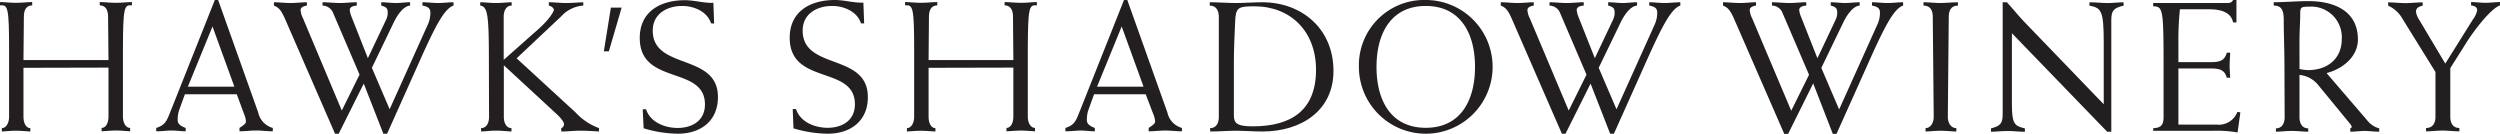
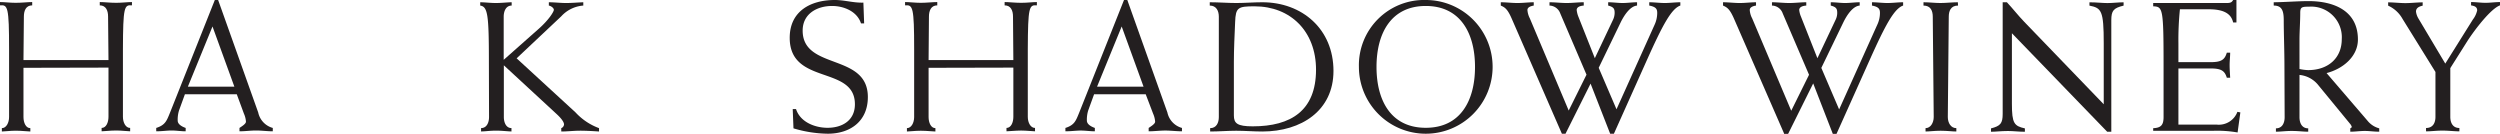
<svg xmlns="http://www.w3.org/2000/svg" id="b68e029a-5507-428c-9902-7f27e83ce286" data-name="Layer 1" viewBox="0 0 498.47 26.7">
  <g>
    <g>
      <g>
        <path d="M138.53,770.73v9.81c0,1.15.48,2.22,1.37,2.22v.67c-.55,0-1.66-.16-2.92-.16-1.1,0-2.21.16-2.76.16v-.67c.88,0,1.44-1.07,1.44-2.22V767c0-8.42-.26-8.87-1.81-8.72v-.66c.92,0,2,.15,3.13.15,1.26,0,2.37-.15,3.29-.15v.66c-1.26,0-1.66,1.08-1.66,2.22l-.08,8.68h16.95l-.08-8.68c0-1.14-.4-2.22-1.66-2.22v-.66c.93,0,2,.15,3.29.15,1.11,0,2.21-.15,3.13-.15v.66c-1.54-.15-1.77.3-1.8,8.72v13.5c0,1.15.55,2.22,1.44,2.22v.67c-.56,0-1.66-.16-2.77-.16-1.26,0-2.36.16-2.92.16v-.67c.89,0,1.37-1.07,1.37-2.22v-9.81Z" transform="translate(-133.85 -757.21)" style="fill: #231f20" />
        <path d="M170.72,776l-1.18,3.25a6.2,6.2,0,0,0-.26,2c0,.66.66,1.14,1.59,1.47v.67c-.93,0-1.89-.16-2.81-.16s-1.92.16-3.06.16v-.67c1.85-.59,2.1-1.47,2.77-3.1l8.93-22.45h.63l8,22.45a4.07,4.07,0,0,0,2.91,3.1v.67c-1.1,0-2.21-.16-3.32-.16s-2.21.16-3.32.16v-.67c.48-.33,1.29-.81,1.29-1.25a4.59,4.59,0,0,0-.4-1.59L181.06,776Zm.59-1.51h9.27l-4.36-12Z" transform="translate(-133.85 -757.21)" style="fill: #231f20" />
-         <path d="M200.65,783.87l-9.92-22.78c-.89-2.06-1.41-2.4-2.26-2.77v-.66c1.11,0,2.22.15,3.32.15s2.22-.15,3.25-.15v.66c-.7.11-1.25.37-1.25.89a4.12,4.12,0,0,0,.48,1.66L202,779.25l3.54-7.16-5.24-12.22a2.34,2.34,0,0,0-2.14-1.55v-.66c1.15,0,2.29.15,3.43.15s2.26-.15,3.4-.15v.66c-1,.08-1.37.41-1.4.85a4.8,4.8,0,0,0,.33,1.33l3.28,8.31,3.62-7.64a3.2,3.2,0,0,0,.34-1.37c0-.81-.15-1.18-1.3-1.48v-.66c1,0,1.92.15,2.88.15s1.92-.15,2.88-.15v.66c-1.29.11-2.43,1.7-3.21,3.25L208,770.73l3.54,8.26,7.57-16.79a5.56,5.56,0,0,0,.55-2.4c0-.77-.22-1.22-1.58-1.48v-.66c1,0,2.06.15,3.1.15s2.07-.15,3.1-.15v.66c-1.81.59-3.61,4.06-6.53,10.56l-6.72,15h-.74l-3.91-10-5,10Z" transform="translate(-133.85 -757.21)" style="fill: #231f20" />
        <path d="M231.33,769.69c0-9.52-.22-11.14-1.73-11.37v-.66c.92,0,2,.15,3.14.15s2.36-.15,3.13-.15v.66c-1.11,0-1.59,1.08-1.59,2.22v8.6l7-6.2c2-1.77,3-3.4,3-3.77s-.56-.77-1-.85v-.66c1.15,0,2.3.15,3.44.15s2.29-.11,3.43-.15v.66a6.59,6.59,0,0,0-4.39,2.14l-8.9,8.38,11.74,10.78a12,12,0,0,0,4.69,3.14v.67c-1.26-.08-2.51-.16-3.77-.16s-2.51.16-3.76.16v-.67a.86.86,0,0,0,.55-.74c0-.41-.41-1.07-1.4-2l-10.6-9.79v10.3c0,1.15.48,2.22,1.52,2.22v.67c-.7,0-1.81-.16-3.06-.16s-2.22.16-3,.16v-.67c1.11,0,1.59-1.07,1.59-2.22Z" transform="translate(-133.85 -757.21)" style="fill: #231f20" />
-         <path d="M257.8,758.73l-2.55,8.71h-1l1.4-8.71Z" transform="translate(-133.85 -757.21)" style="fill: #231f20" />
-         <path d="M275.63,761.87c-.78-2.4-3.44-3.47-5.76-3.47-3,0-5.87,1.55-5.87,4.91,0,7.93,13,4.43,13,13.25,0,4.8-3.47,7.31-8,7.31a24.42,24.42,0,0,1-6.82-1.08L262,779h.67c.84,2.62,3.8,3.72,6.27,3.72,2.92,0,5.47-1.44,5.47-4.68,0-7.83-13-3.73-13-13.25,0-5.35,4.21-7.54,9-7.54,1.92,0,3.76.6,5.68.52l.15,4.14Z" transform="translate(-133.85 -757.21)" style="fill: #231f20" />
      </g>
      <g>
        <path d="M305.52,761.87c-.77-2.4-3.43-3.47-5.76-3.47-3,0-5.87,1.55-5.87,4.91,0,7.94,13,4.43,13,13.25,0,4.8-3.47,7.31-8,7.31a24.67,24.67,0,0,1-6.83-1.07l-.15-3.84h.66c.85,2.62,3.8,3.73,6.28,3.73,2.91,0,5.46-1.44,5.46-4.69,0-7.83-13-3.73-13-13.25,0-5.35,4.21-7.54,9-7.54,1.92,0,3.77.6,5.69.52l.15,4.14Z" transform="translate(-133.85 -757.21)" style="fill: #231f20" />
        <path d="M319,770.73v9.82c0,1.14.48,2.21,1.36,2.21v.67c-.55,0-1.66-.15-2.91-.15s-2.22.15-2.77.15v-.67c.88,0,1.44-1.07,1.44-2.21V767c0-8.42-.26-8.86-1.81-8.72v-.66c.92,0,2,.15,3.14.15s2.36-.15,3.28-.15v.66c-1.25,0-1.66,1.08-1.66,2.22l-.07,8.68H335.9l-.07-8.68c0-1.14-.41-2.22-1.67-2.22v-.66c.93,0,2,.15,3.29.15s2.22-.15,3.14-.15v.66c-1.55-.14-1.77.3-1.81,8.72v13.51c0,1.14.55,2.21,1.44,2.21v.67c-.55,0-1.66-.15-2.77-.15s-2.36.15-2.92.15v-.67c.89,0,1.37-1.07,1.37-2.21v-9.82Z" transform="translate(-133.85 -757.21)" style="fill: #231f20" />
        <path d="M352,776l-1.18,3.25a6.23,6.23,0,0,0-.26,2c0,.66.67,1.14,1.59,1.47v.67c-.92,0-1.88-.15-2.81-.15s-1.91.15-3.06.15v-.67c1.85-.59,2.1-1.47,2.77-3.1l8.93-22.45h.63l8,22.45a4.07,4.07,0,0,0,2.91,3.1v.67c-1.1,0-2.21-.15-3.32-.15s-2.21.15-3.32.15v-.67c.48-.33,1.29-.81,1.29-1.25a4.71,4.71,0,0,0-.4-1.59L362.29,776Zm.59-1.51h9.27l-4.36-12Z" transform="translate(-133.85 -757.21)" style="fill: #231f20" />
        <path d="M376.87,760.54c0-1.14-.48-2.22-1.81-2.22v-.66c1.81,0,3.55.15,5.28.15s3.47-.15,5.2-.15c7.91,0,14.19,5.32,14.19,13.7,0,7.89-6.4,12.07-14.19,12.07-1.73,0-3.46-.15-5.2-.15s-3.47.15-5.2.15v-.67c1.25,0,1.73-1.07,1.73-2.21Zm3,19.68c0,1.58.66,2.18,3.76,2.18,7.64,0,12.62-3.15,12.62-11.3,0-7.64-5.09-12.63-12.25-12.63-3.32,0-3.77.22-3.88,3.14-.11,2.66-.25,5.28-.25,7.94Z" transform="translate(-133.85 -757.21)" style="fill: #231f20" />
        <path d="M418.13,757.21a13.33,13.33,0,1,1-13.33,13.34A13,13,0,0,1,418.13,757.21Zm0,25.48c6.9,0,9.82-5.39,9.82-12.14S425,758.4,418.13,758.4s-9.82,5.39-9.82,12.15S411.23,782.69,418.13,782.69Z" transform="translate(-133.85 -757.21)" style="fill: #231f20" />
        <path d="M445.27,783.87l-9.93-22.78c-.88-2.06-1.4-2.4-2.25-2.77v-.66c1.11,0,2.21.15,3.32.15s2.22-.15,3.25-.15v.66c-.7.12-1.26.37-1.26.89a4.32,4.32,0,0,0,.48,1.66l7.75,18.38,3.55-7.15-5.24-12.23a2.35,2.35,0,0,0-2.14-1.55v-.66c1.14,0,2.28.15,3.43.15s2.25-.15,3.4-.15v.66c-1,.08-1.37.41-1.41.85a4.93,4.93,0,0,0,.33,1.34l3.29,8.3,3.62-7.64a3.32,3.32,0,0,0,.33-1.37c0-.81-.15-1.18-1.29-1.48v-.66c1,0,1.92.15,2.88.15s1.92-.15,2.88-.15v.66c-1.3.12-2.44,1.7-3.22,3.25l-4.43,9.16,3.55,8.27,7.57-16.8a5.68,5.68,0,0,0,.55-2.4c0-.77-.22-1.22-1.59-1.48v-.66c1,0,2.07.15,3.1.15s2.08-.15,3.1-.15v.66c-1.8.6-3.61,4.07-6.53,10.56l-6.72,15h-.74l-3.91-10-5,10Z" transform="translate(-133.85 -757.21)" style="fill: #231f20" />
      </g>
    </g>
    <g>
      <path d="M489.61,783.91l-9.95-22.81c-.89-2.07-1.41-2.41-2.26-2.78v-.66c1.11,0,2.22.15,3.33.15s2.22-.15,3.25-.15v.66c-.7.11-1.25.37-1.25.89a4.12,4.12,0,0,0,.48,1.66L491,779.29l3.55-7.17-5.25-12.24a2.32,2.32,0,0,0-2.14-1.56v-.66c1.14,0,2.29.15,3.44.15s2.25-.15,3.4-.15v.66c-1,.08-1.37.41-1.41.85a4.5,4.5,0,0,0,.34,1.33l3.29,8.32,3.62-7.65a3.13,3.13,0,0,0,.33-1.37c0-.81-.15-1.18-1.29-1.48v-.66c1,0,1.92.15,2.88.15s1.92-.15,2.89-.15v.66c-1.3.11-2.44,1.7-3.22,3.26L497,770.75l3.55,8.28,7.58-16.83a5.55,5.55,0,0,0,.56-2.4c0-.77-.22-1.22-1.59-1.48v-.66c1,0,2.07.15,3.1.15s2.07-.15,3.11-.15v.66c-1.81.6-3.62,4.07-6.55,10.58l-6.73,15h-.74l-3.91-10.06-5,10.06Z" transform="translate(-133.85 -757.21)" style="fill: #231f20" />
      <path d="M524.26,758.32c-1.45,0-1.85,1.08-1.85,2.22l-.19,20c0,1.15.59,2.22,1.7,2.22v.67c-.77,0-1.88-.15-3.14-.15s-2.22.15-3,.15v-.67c1,0,1.63-1.07,1.63-2.22l-.19-20c0-1.14-.4-2.22-1.85-2.22v-.66c1.15,0,2.26.15,3.37.15s2.37-.15,3.48-.15Z" transform="translate(-133.85 -757.21)" style="fill: #231f20" />
      <path d="M533.16,757.66H534c1.18,1.26,2.26,2.66,3.48,3.92L553.31,778v-12.2c0-6.47-.45-7-2.85-7.47v-.66c1.44,0,2.52.15,3.59.15s2.14-.15,3.22-.15v.66c-2,.48-2.45,1-2.45,2.89v22.26H554l-19-19.64v14.09c0,3.88.45,4.4,2.59,4.88v.67c-1.22,0-2.29-.15-3.36-.15-1.41,0-2.48.15-3.4.15v-.67c1.88-.48,2.33-1,2.33-2.88Z" transform="translate(-133.85 -757.21)" style="fill: #231f20" />
      <path d="M579.77,761.69h-.66c-.37-1.67-1.74-2.63-4.84-2.63H568.5a60.7,60.7,0,0,0-.3,6.81v3.73h6.47c2.07,0,2.77-.48,3.18-1.89h.67c0,.78-.11,1.63-.11,2.48s.07,1.7.11,2.52h-.67c-.41-1.37-1.11-1.85-3.18-1.85H568.2v11.2h7.69a3.94,3.94,0,0,0,4.07-2.55l.59.11-.55,4a24,24,0,0,0-4.92-.33H563.17v-.52c1.52-.07,2.07-.59,2.07-2.22V770.3c0-11.46-.15-11.76-2.07-11.83v-.66h14.72c.81,0,1-.23,1.22-.6h.66Z" transform="translate(-133.85 -757.21)" style="fill: #231f20" />
      <path d="M589.34,770.56c0-3.32-.14-6.69-.14-9.35,0-1.92-.41-2.89-2-2.89v-.66c1.78,0,5-.23,6.92-.23,5.1,0,9.87,1.93,9.87,7.66,0,3.44-3.07,5.88-6.25,6.69l8.17,9.51a4.46,4.46,0,0,0,2.33,1.51v.67c-1,0-1.92-.15-2.88-.15s-1.93.15-2.89.15v-.67c.11-.07.3-.18.3-.26a1.48,1.48,0,0,0-.3-.59l-6.32-7.69a5.47,5.47,0,0,0-3.81-2.11v8.43c0,1.15.48,2.22,1.74,2.22v.67c-.93,0-2-.15-3.29-.15s-2.22.15-3.15.15v-.67c1.26,0,1.74-1.07,1.74-2.22Zm3,.41a10.1,10.1,0,0,0,1.7.22c4.07,0,6.73-2.44,6.73-6.17a6.1,6.1,0,0,0-6.51-6.48c-1.47,0-1.77.08-1.77,1.26,0,1.7-.15,3.7-.15,5.29Z" transform="translate(-133.85 -757.21)" style="fill: #231f20" />
      <path d="M619.45,771.56,612.9,761a6.18,6.18,0,0,0-2.88-2.66v-.66c1.15,0,2.29.15,3.44.15s2.29-.15,3.44-.15v.66c-.85.19-1.33.52-1.33,1.19a3.52,3.52,0,0,0,.48,1.36l5.36,9,5.51-8.8a4.65,4.65,0,0,0,.85-1.81c0-.75-.63-.89-1.22-1v-.66c1,0,1.93.15,2.89.15s1.92-.15,2.88-.15v.66c-1.85.67-5,4.81-6.43,7l-3.48,5.51v9.72c0,1.15.48,2.22,1.81,2.22v.67c-1,0-2.11-.15-3.36-.15s-2.22.15-3.29.15v-.67c1.4,0,1.88-1.07,1.88-2.22Z" transform="translate(-133.85 -757.21)" style="fill: #231f20" />
    </g>
  </g>
</svg>